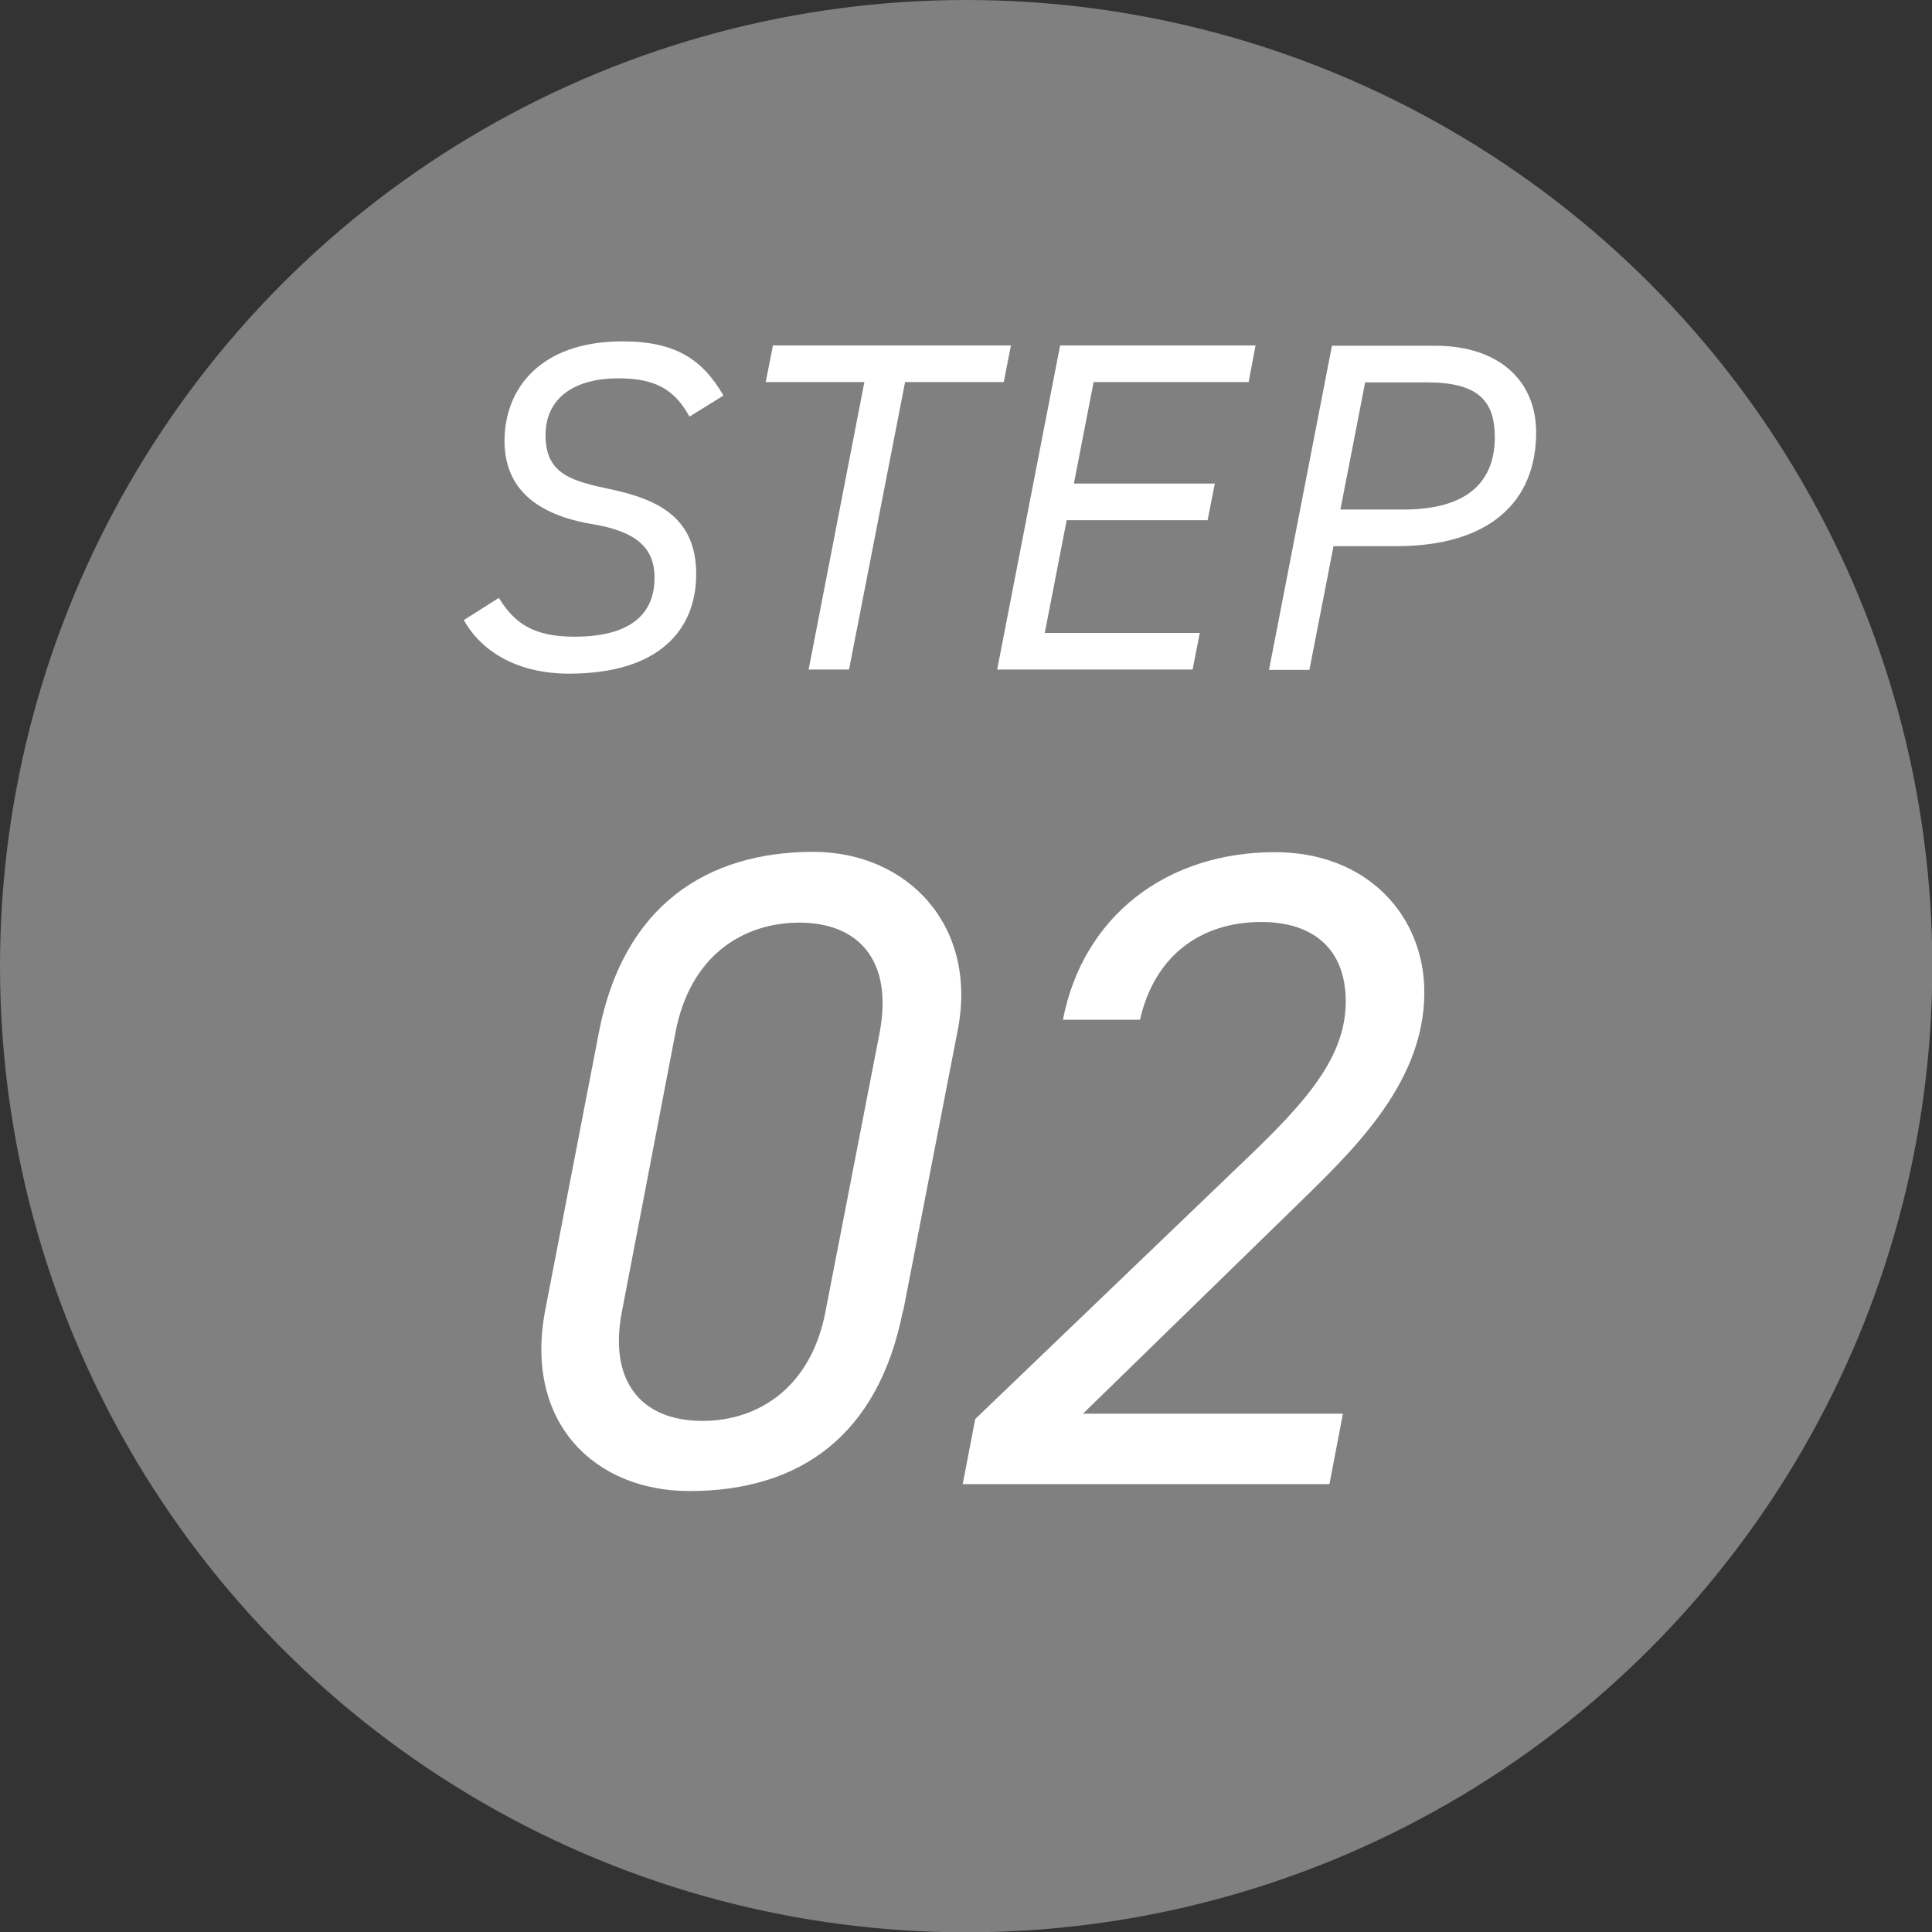
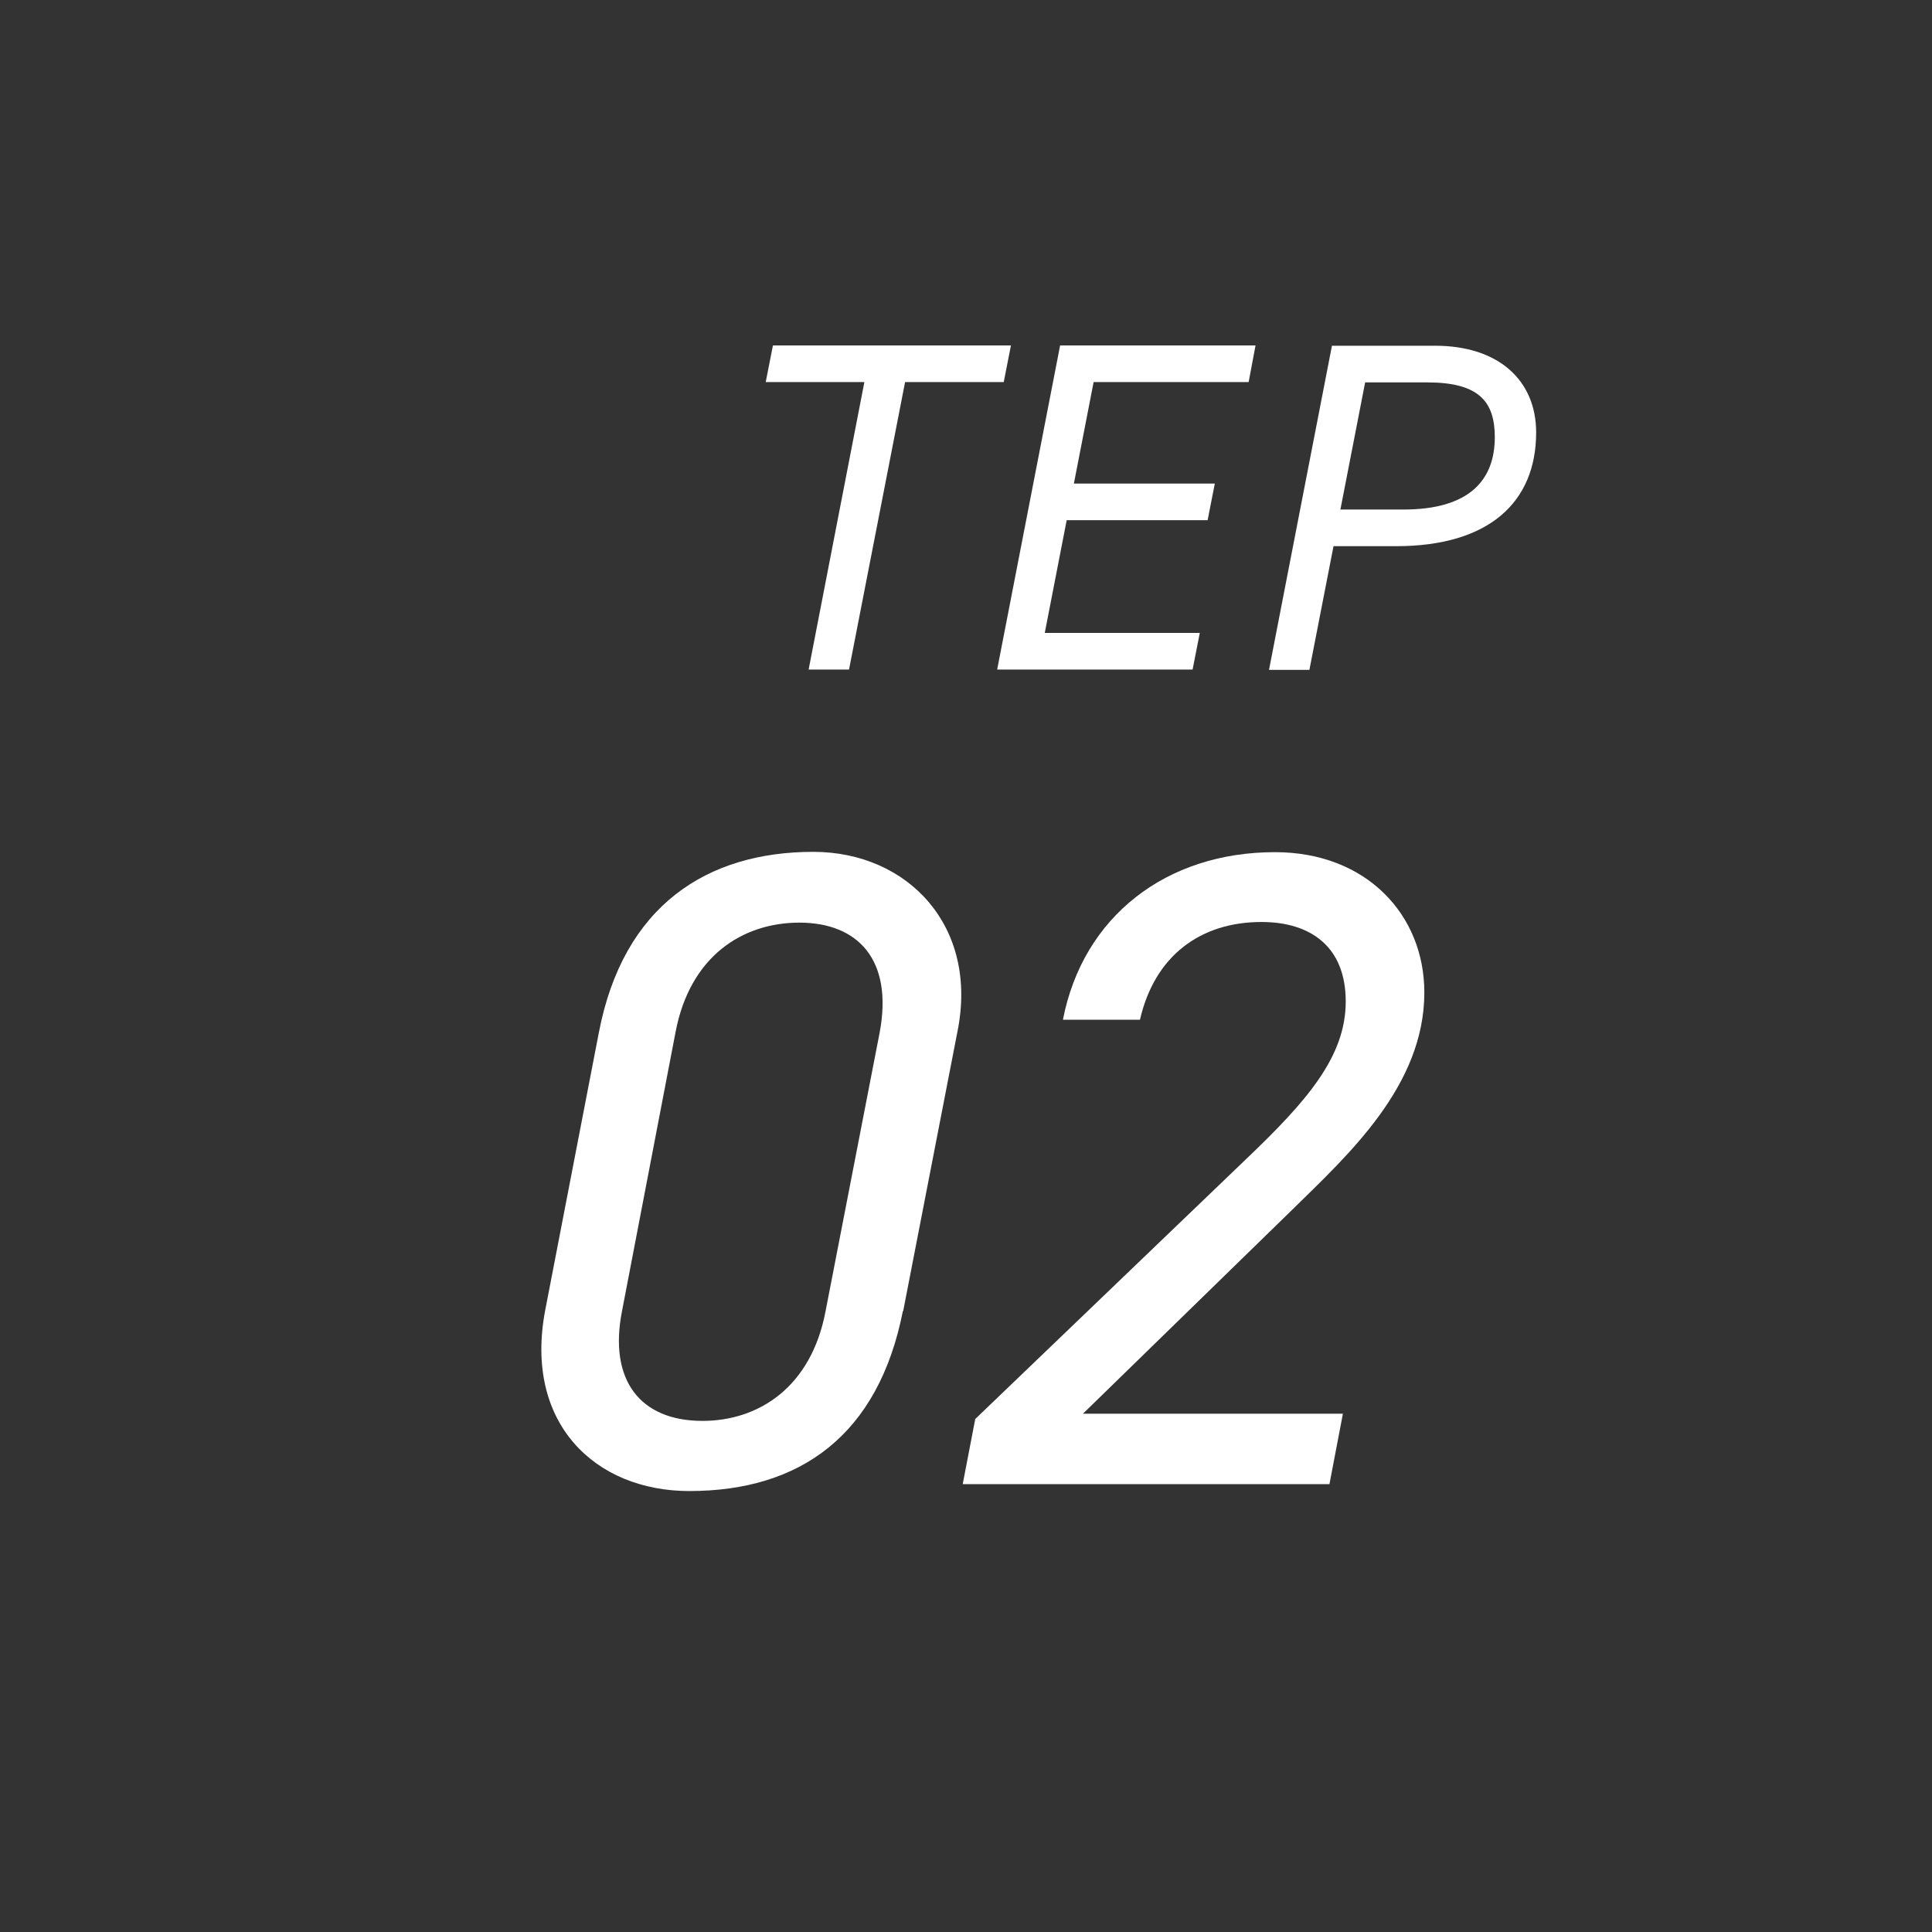
<svg xmlns="http://www.w3.org/2000/svg" id="_レイヤー_2" viewBox="0 0 61.69 61.69">
  <rect x="0" y="0" width="61.69" height="61.69" fill="#333333" stroke="none" />
  <defs>
    <style>.cls-1{fill:gray;}.cls-2{fill:#fff;}</style>
  </defs>
  <g id="_レイヤー_1-2">
-     <circle class="cls-1" cx="30.85" cy="30.85" r="30.85" />
-     <path class="cls-2" d="M22.02,13.31c-.47-.86-1.08-1.23-2.28-1.23-1.35,0-2.32.59-2.32,1.82s.81,1.46,2.11,1.73c1.54.33,2.7.94,2.7,2.7s-1.16,3.18-4.06,3.18c-1.59,0-2.77-.66-3.36-1.71l1.12-.71c.49.81,1.11,1.24,2.41,1.24,2.06,0,2.56-.95,2.56-1.88s-.54-1.47-1.96-1.71c-1.83-.3-2.83-1.16-2.83-2.66,0-1.64,1.11-3.18,3.77-3.18,1.68,0,2.55.57,3.22,1.73l-1.08.67Z" />
    <path class="cls-2" d="M32.28,11.03l-.23,1.17h-3.15l-1.79,9.18h-1.29l1.78-9.18h-3.15l.23-1.17h7.59Z" />
    <path class="cls-2" d="M40.09,11.03l-.22,1.17h-4.95l-.63,3.24h4.5l-.23,1.17h-4.5l-.7,3.6h4.95l-.23,1.17h-6.24l2.01-10.35h6.24Z" />
    <path class="cls-2" d="M42.58,17.44l-.77,3.95h-1.29l2.01-10.35h3.3c1.99,0,3.22,1.08,3.22,2.77,0,2.22-1.5,3.63-4.47,3.63h-2.01ZM44.81,16.27c2.13,0,2.92-.96,2.92-2.31,0-1.15-.52-1.75-2.16-1.75h-1.98l-.79,4.06h2.01Z" />
    <path class="cls-2" d="M28.83,41.86c-.78,3.96-3.27,5.75-6.82,5.75-3.01,0-5.29-2.17-4.6-5.78l1.71-8.85c.78-4.08,3.47-5.78,6.85-5.78,3.01,0,5.29,2.37,4.6,5.75l-1.73,8.91ZM25.53,29.46c-1.82,0-3.5,1.07-3.96,3.5l-1.71,8.91c-.43,2.2.58,3.5,2.57,3.5,1.79,0,3.47-1.07,3.93-3.5l1.73-8.91c.43-2.31-.69-3.5-2.57-3.5Z" />
    <path class="cls-2" d="M42.45,47.39h-11.71l.4-2.08,8.65-8.3c1.94-1.85,3.18-3.27,3.18-5.03s-1.13-2.54-2.69-2.54c-1.94,0-3.41,1.07-3.88,3.12h-2.46c.64-3.3,3.3-5.35,6.77-5.35,2.92,0,4.77,2,4.77,4.48,0,2.98-2.43,5.18-4.19,6.91l-6.71,6.54h8.3l-.43,2.25Z" />
  </g>
</svg>